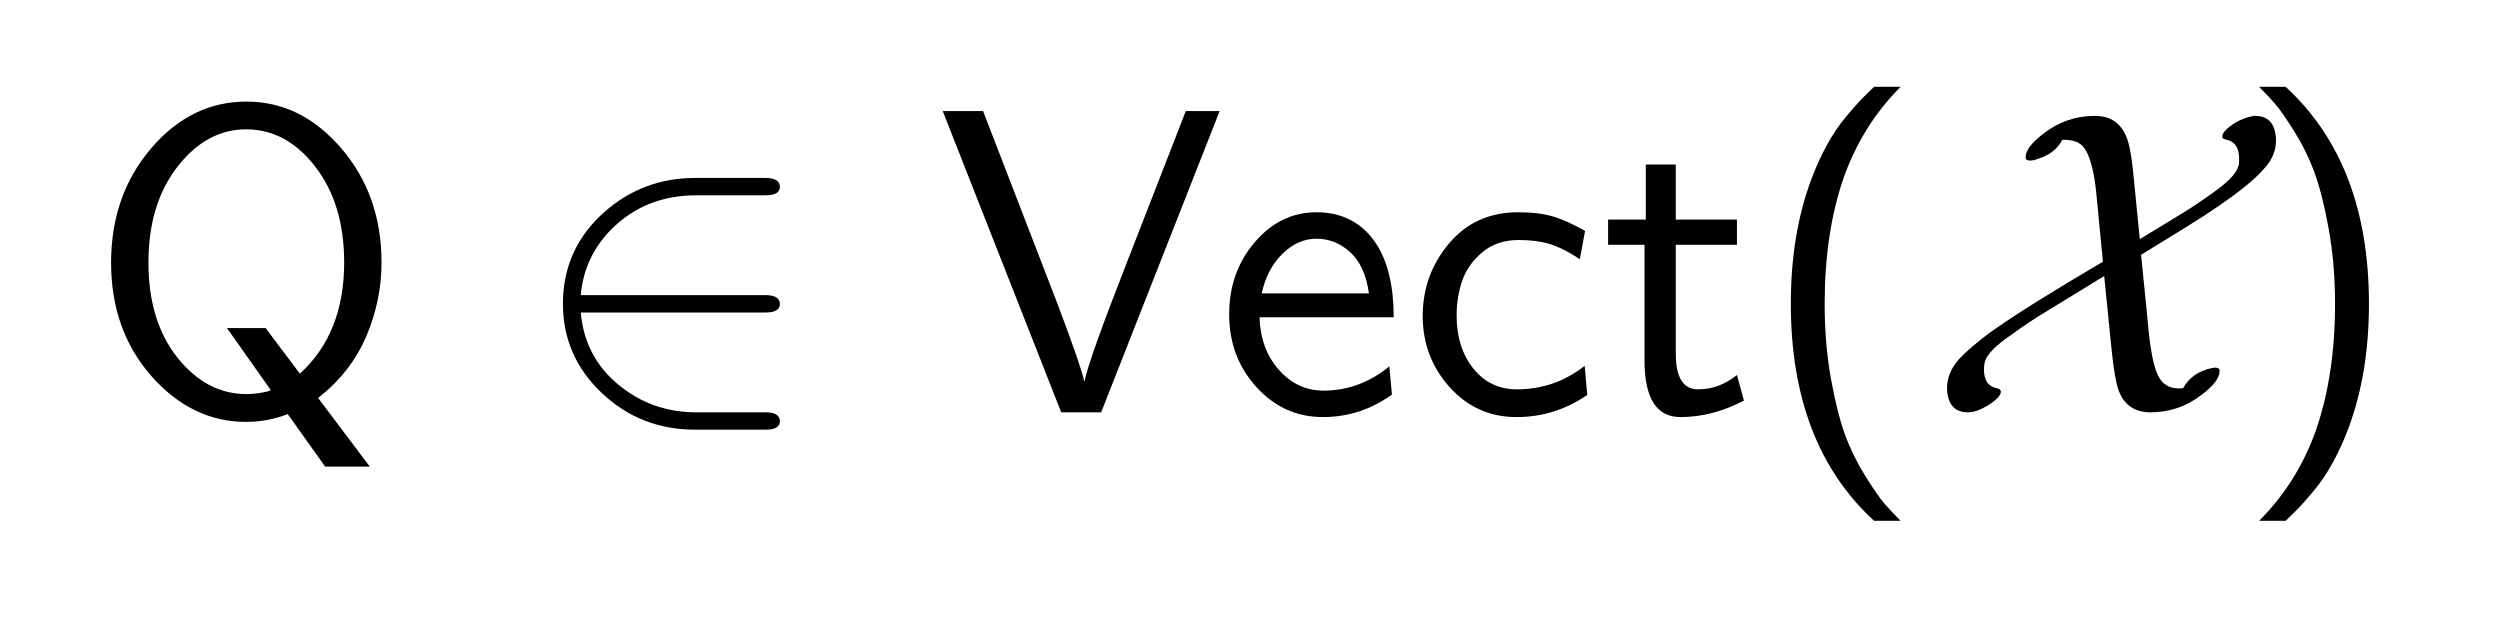
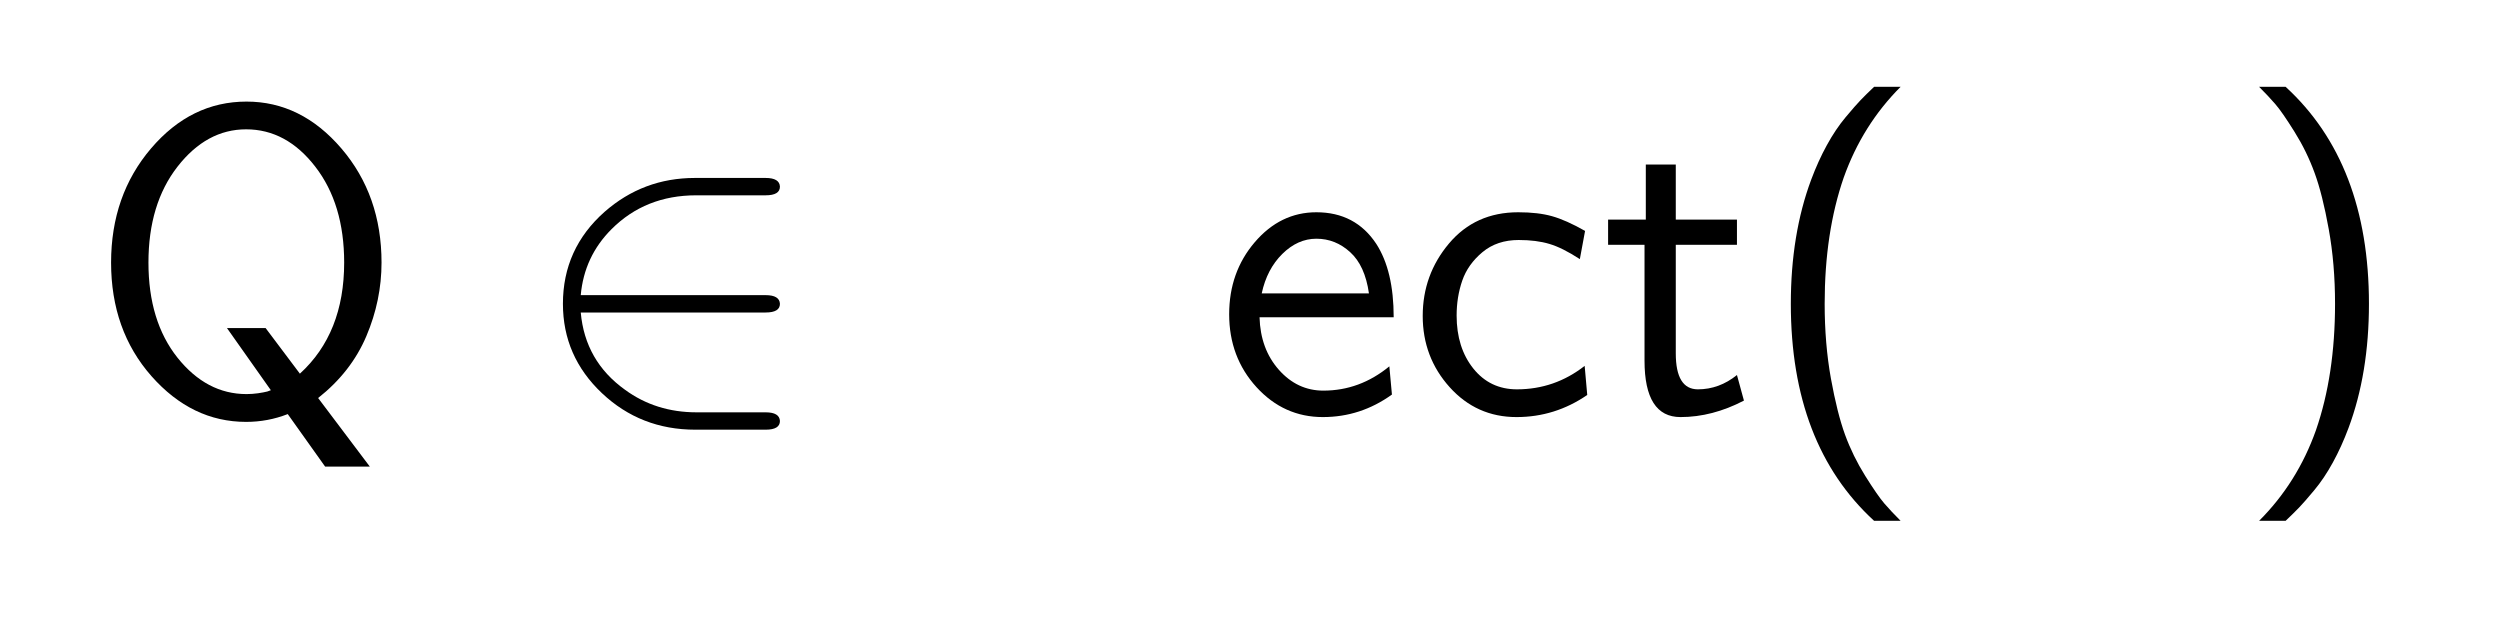
<svg xmlns="http://www.w3.org/2000/svg" fill-opacity="1" color-rendering="auto" color-interpolation="auto" text-rendering="auto" stroke="black" stroke-linecap="square" width="144" stroke-miterlimit="10" shape-rendering="auto" stroke-opacity="1" fill="black" stroke-dasharray="none" font-weight="normal" stroke-width="1" viewBox="0 0 144 36" height="36" font-family="'Dialog'" font-style="normal" stroke-linejoin="miter" font-size="12px" stroke-dashoffset="0" image-rendering="auto">
  <defs id="genericDefs" />
  <g>
    <g fill="white" stroke="white">
      <rect x="0" width="144" height="36" y="0" stroke="none" />
    </g>
    <g font-size="100px" transform="scale(25,25) translate(0.2,0.95) scale(0.01,0.01)" text-rendering="geometricPrecision" color-rendering="optimizeQuality" image-rendering="optimizeQuality" font-family="'jlm_cmss10'" color-interpolation="linearRGB">
      <path d="M53.297 -3.297 L65.203 12.5 L54.906 12.5 L46.297 0.406 Q41.703 2.203 36.703 2.203 Q24.203 2.203 14.891 -8.344 Q5.594 -18.906 5.594 -34.5 Q5.594 -50 14.797 -60.797 Q24 -71.594 36.797 -71.594 Q49.406 -71.594 58.656 -60.797 Q67.906 -50 67.906 -34.5 Q67.906 -25.797 64.406 -17.547 Q60.906 -9.297 53.297 -3.297 ZM42.406 -5.094 L32.297 -19.406 L41.203 -19.406 L49.094 -8.906 Q59.297 -18.203 59.297 -34.5 Q59.297 -48 52.641 -56.594 Q46 -65.203 36.703 -65.203 Q27.594 -65.203 20.891 -56.594 Q14.203 -48 14.203 -34.5 Q14.203 -21 20.891 -12.594 Q27.594 -4.203 36.797 -4.203 Q38.094 -4.203 39.438 -4.391 Q40.797 -4.594 41.594 -4.797 L42.406 -5.094 Z" stroke="none" />
    </g>
    <g font-size="100px" transform="matrix(25,0,0,25,0,0) translate(1.214,0.95) scale(0.01,0.01)" text-rendering="geometricPrecision" color-rendering="optimizeQuality" image-rendering="optimizeQuality" font-family="'jlm_cmsy10'" color-interpolation="linearRGB">
      <path d="M55 -23 L55 -23 L12.406 -23 Q13.406 -11.797 22.594 -5.203 Q29.703 0 39.094 0 L55 0 Q58.203 0 58.297 2 Q58.297 4 55 4 L38.797 4 Q26.203 4 17.297 -4.406 Q8.297 -12.906 8.297 -25 Q8.297 -37.703 17.906 -46.203 Q26.797 -54 38.703 -54 L55 -54 Q58.203 -54 58.297 -52 Q58.297 -50 55 -50 L39 -50 Q27.297 -50 19.5 -42.203 Q13.203 -35.906 12.406 -27 L55 -27 Q58.203 -27 58.297 -25 Q58.297 -23 55 -23 Z" stroke="none" />
    </g>
    <g font-size="100px" transform="matrix(25,0,0,25,0,0) translate(2.158,0.95) scale(0.01,0.01)" text-rendering="geometricPrecision" color-rendering="optimizeQuality" image-rendering="optimizeQuality" font-family="'jlm_cmss10'" color-interpolation="linearRGB">
-       <path d="M65.203 -69.406 L37.906 0 L28.703 0 L1.406 -69.406 L10.703 -69.406 L28 -24.594 Q33.406 -10.203 34 -7.203 L34.094 -7.203 Q35 -12 44.094 -35.203 L57.406 -69.406 L65.203 -69.406 Z" stroke="none" />
-     </g>
+       </g>
    <g font-size="100px" transform="matrix(25,0,0,25,0,0) translate(2.797,0.95) scale(0.01,0.01)" text-rendering="geometricPrecision" color-rendering="optimizeQuality" image-rendering="optimizeQuality" font-family="'jlm_cmss10'" color-interpolation="linearRGB">
      <path d="M41.406 -21.906 L10.5 -21.906 Q10.703 -14.594 14.953 -9.797 Q19.203 -5 25.203 -5 Q33.594 -5 40.406 -10.594 L41 -4.094 Q33.797 1.094 25.094 1.094 Q16.094 1.094 9.797 -5.797 Q3.5 -12.703 3.5 -22.594 Q3.5 -32.297 9.391 -39.188 Q15.297 -46.094 23.594 -46.094 Q32.594 -46.094 37.406 -38.797 Q41.406 -32.594 41.406 -21.906 ZM11 -27.406 L35.703 -27.406 Q34.797 -33.797 31.391 -36.891 Q28 -40 23.594 -40 Q19.297 -40 15.75 -36.5 Q12.203 -33 11 -27.406 Z" stroke="none" />
    </g>
    <g font-size="100px" transform="matrix(25,0,0,25,0,0) translate(3.242,0.95) scale(0.01,0.01)" text-rendering="geometricPrecision" color-rendering="optimizeQuality" image-rendering="optimizeQuality" font-family="'jlm_cmss10'" color-interpolation="linearRGB">
      <path d="M41 -41.797 L39.797 -35.297 Q35.797 -37.906 32.797 -38.797 Q29.797 -39.703 25.703 -39.703 Q20.703 -39.703 17.344 -36.891 Q14 -34.094 12.703 -30.344 Q11.406 -26.594 11.406 -22.297 Q11.406 -14.906 15.25 -10.094 Q19.094 -5.297 25.297 -5.297 Q34 -5.297 40.906 -10.703 L41.5 -4 Q34.094 1.094 25.203 1.094 Q16 1.094 9.797 -5.797 Q3.594 -12.703 3.594 -22.203 Q3.594 -31.703 9.641 -38.891 Q15.703 -46.094 25.594 -46.094 Q30.203 -46.094 33.391 -45.188 Q36.594 -44.297 41 -41.797 Z" stroke="none" />
    </g>
    <g font-size="100px" transform="matrix(25,0,0,25,0,0) translate(3.686,0.95) scale(0.01,0.01)" text-rendering="geometricPrecision" color-rendering="optimizeQuality" image-rendering="optimizeQuality" font-family="'jlm_cmss10'" color-interpolation="linearRGB">
      <path d="M17.5 -38.594 L17.5 -13.594 Q17.5 -5.297 22.594 -5.297 Q27.5 -5.297 31.594 -8.594 L33.203 -2.703 Q25.906 1.094 18.594 1.094 Q10.297 1.094 10.297 -11.906 L10.297 -38.594 L1.906 -38.594 L1.906 -44.406 L10.594 -44.406 L10.594 -57.094 L17.5 -57.094 L17.5 -44.406 L31.594 -44.406 L31.594 -38.594 L17.5 -38.594 Z" stroke="none" />
    </g>
    <g font-size="100px" transform="matrix(25,0,0,25,0,0) translate(4.047,0.95) scale(0.01,0.01)" text-rendering="geometricPrecision" color-rendering="optimizeQuality" image-rendering="optimizeQuality" font-family="'jlm_cmss10'" color-interpolation="linearRGB">
      <path d="M27.094 -75 L33.203 -75 Q24.406 -66.203 20.094 -54.094 Q15.703 -41.406 15.703 -25 Q15.703 -15.797 17.141 -7.797 Q18.594 0.203 20.391 5.141 Q22.203 10.094 25.047 14.641 Q27.906 19.203 29.453 21 Q31 22.797 33.203 25 L27.094 25 Q7.906 7.406 7.906 -25 Q7.906 -41 12.594 -53.594 Q14.203 -57.906 16.203 -61.547 Q18.203 -65.203 20.5 -67.953 Q22.797 -70.703 24 -71.953 Q25.203 -73.203 27.094 -75 Z" stroke="none" />
    </g>
    <g font-size="100px" transform="matrix(25,0,0,25,0,0) translate(4.436,0.95) scale(0.01,0.01)" text-rendering="geometricPrecision" color-rendering="optimizeQuality" image-rendering="optimizeQuality" font-family="'jlm_cmsy10'" color-interpolation="linearRGB">
-       <path d="M47.906 -55.094 L49.406 -39.906 L60.094 -46.406 Q64.297 -49.094 67.5 -51.5 Q71.594 -54.594 72.094 -56.703 L72.203 -56.797 Q72.297 -57.406 72.297 -58.406 Q72.297 -62.203 69.406 -62.797 Q68.406 -63 68.406 -63.5 Q68.406 -64.906 71.703 -66.906 Q73.594 -67.906 75.203 -68.203 L75.297 -68.203 L75.406 -68.297 L76 -68.297 Q80.094 -68.297 80.703 -63.906 Q80.797 -63.406 80.797 -62.703 Q80.797 -59.094 78.094 -56.203 Q76.5 -54.297 73.5 -51.906 Q68.703 -48 59.797 -42.5 L49.703 -36.297 Q51.297 -20.594 51.406 -19.094 Q52.297 -10.297 54 -7.797 Q54.594 -6.797 55.5 -6.297 L55.594 -6.203 Q56.797 -5.5 58.406 -5.5 Q59.094 -5.5 59.406 -5.594 Q61.406 -9.203 66 -10.203 Q66.5 -10.297 66.797 -10.297 Q67.797 -10.297 67.797 -9.594 Q67.797 -7.094 63.594 -4 Q58.406 0 51.906 0 Q46.203 0 44.406 -5.406 Q43.594 -7.906 42.906 -14.5 L41.203 -31.406 L25.703 -21.906 Q22.406 -19.797 18.297 -16.797 Q14.203 -13.703 13.703 -11.594 Q13.5 -10.906 13.5 -9.906 Q13.5 -6 16.703 -5.5 Q17.297 -5.297 17.406 -4.797 Q17.406 -3.406 14.094 -1.406 Q11.703 0 9.797 0 Q5.797 0 5.094 -4.203 Q5 -4.797 5 -5.594 Q5 -9.094 7.703 -12.203 Q10.094 -14.797 14.906 -18.406 L16.203 -19.297 Q23.594 -24.5 40.906 -34.703 L39.406 -50.297 L39.406 -50.406 Q38.406 -60.297 35.406 -62 L35.297 -62.094 Q34 -62.797 31.703 -62.797 L31.5 -62.703 Q29.797 -59.406 25.297 -58.203 L25.203 -58.094 L25 -58.094 L24.797 -58.094 Q24.5 -58 24.203 -58 Q23.094 -58 23.094 -58.703 Q23.094 -61.094 27.203 -64.203 Q32.406 -68.297 39.094 -68.297 Q44.906 -68.297 46.703 -62.406 Q47.406 -60.094 47.906 -55.094 Z" stroke="none" />
-     </g>
+       </g>
    <g font-size="100px" transform="matrix(25,0,0,25,0,0) translate(5.149,0.95) scale(0.01,0.01)" text-rendering="geometricPrecision" color-rendering="optimizeQuality" image-rendering="optimizeQuality" font-family="'jlm_cmss10'" color-interpolation="linearRGB">
      <path d="M11.703 25 L5.594 25 Q14.406 16.203 18.703 4.094 Q23.094 -8.594 23.094 -25 Q23.094 -34.203 21.641 -42.203 Q20.203 -50.203 18.391 -55.141 Q16.594 -60.094 13.75 -64.641 Q10.906 -69.203 9.344 -71 Q7.797 -72.797 5.594 -75 L11.703 -75 Q30.906 -57.406 30.906 -25 Q30.906 -9 26.203 3.594 Q24.594 7.906 22.594 11.547 Q20.594 15.203 18.297 17.953 Q16 20.703 14.797 21.953 Q13.594 23.203 11.703 25 Z" stroke="none" />
    </g>
  </g>
</svg>